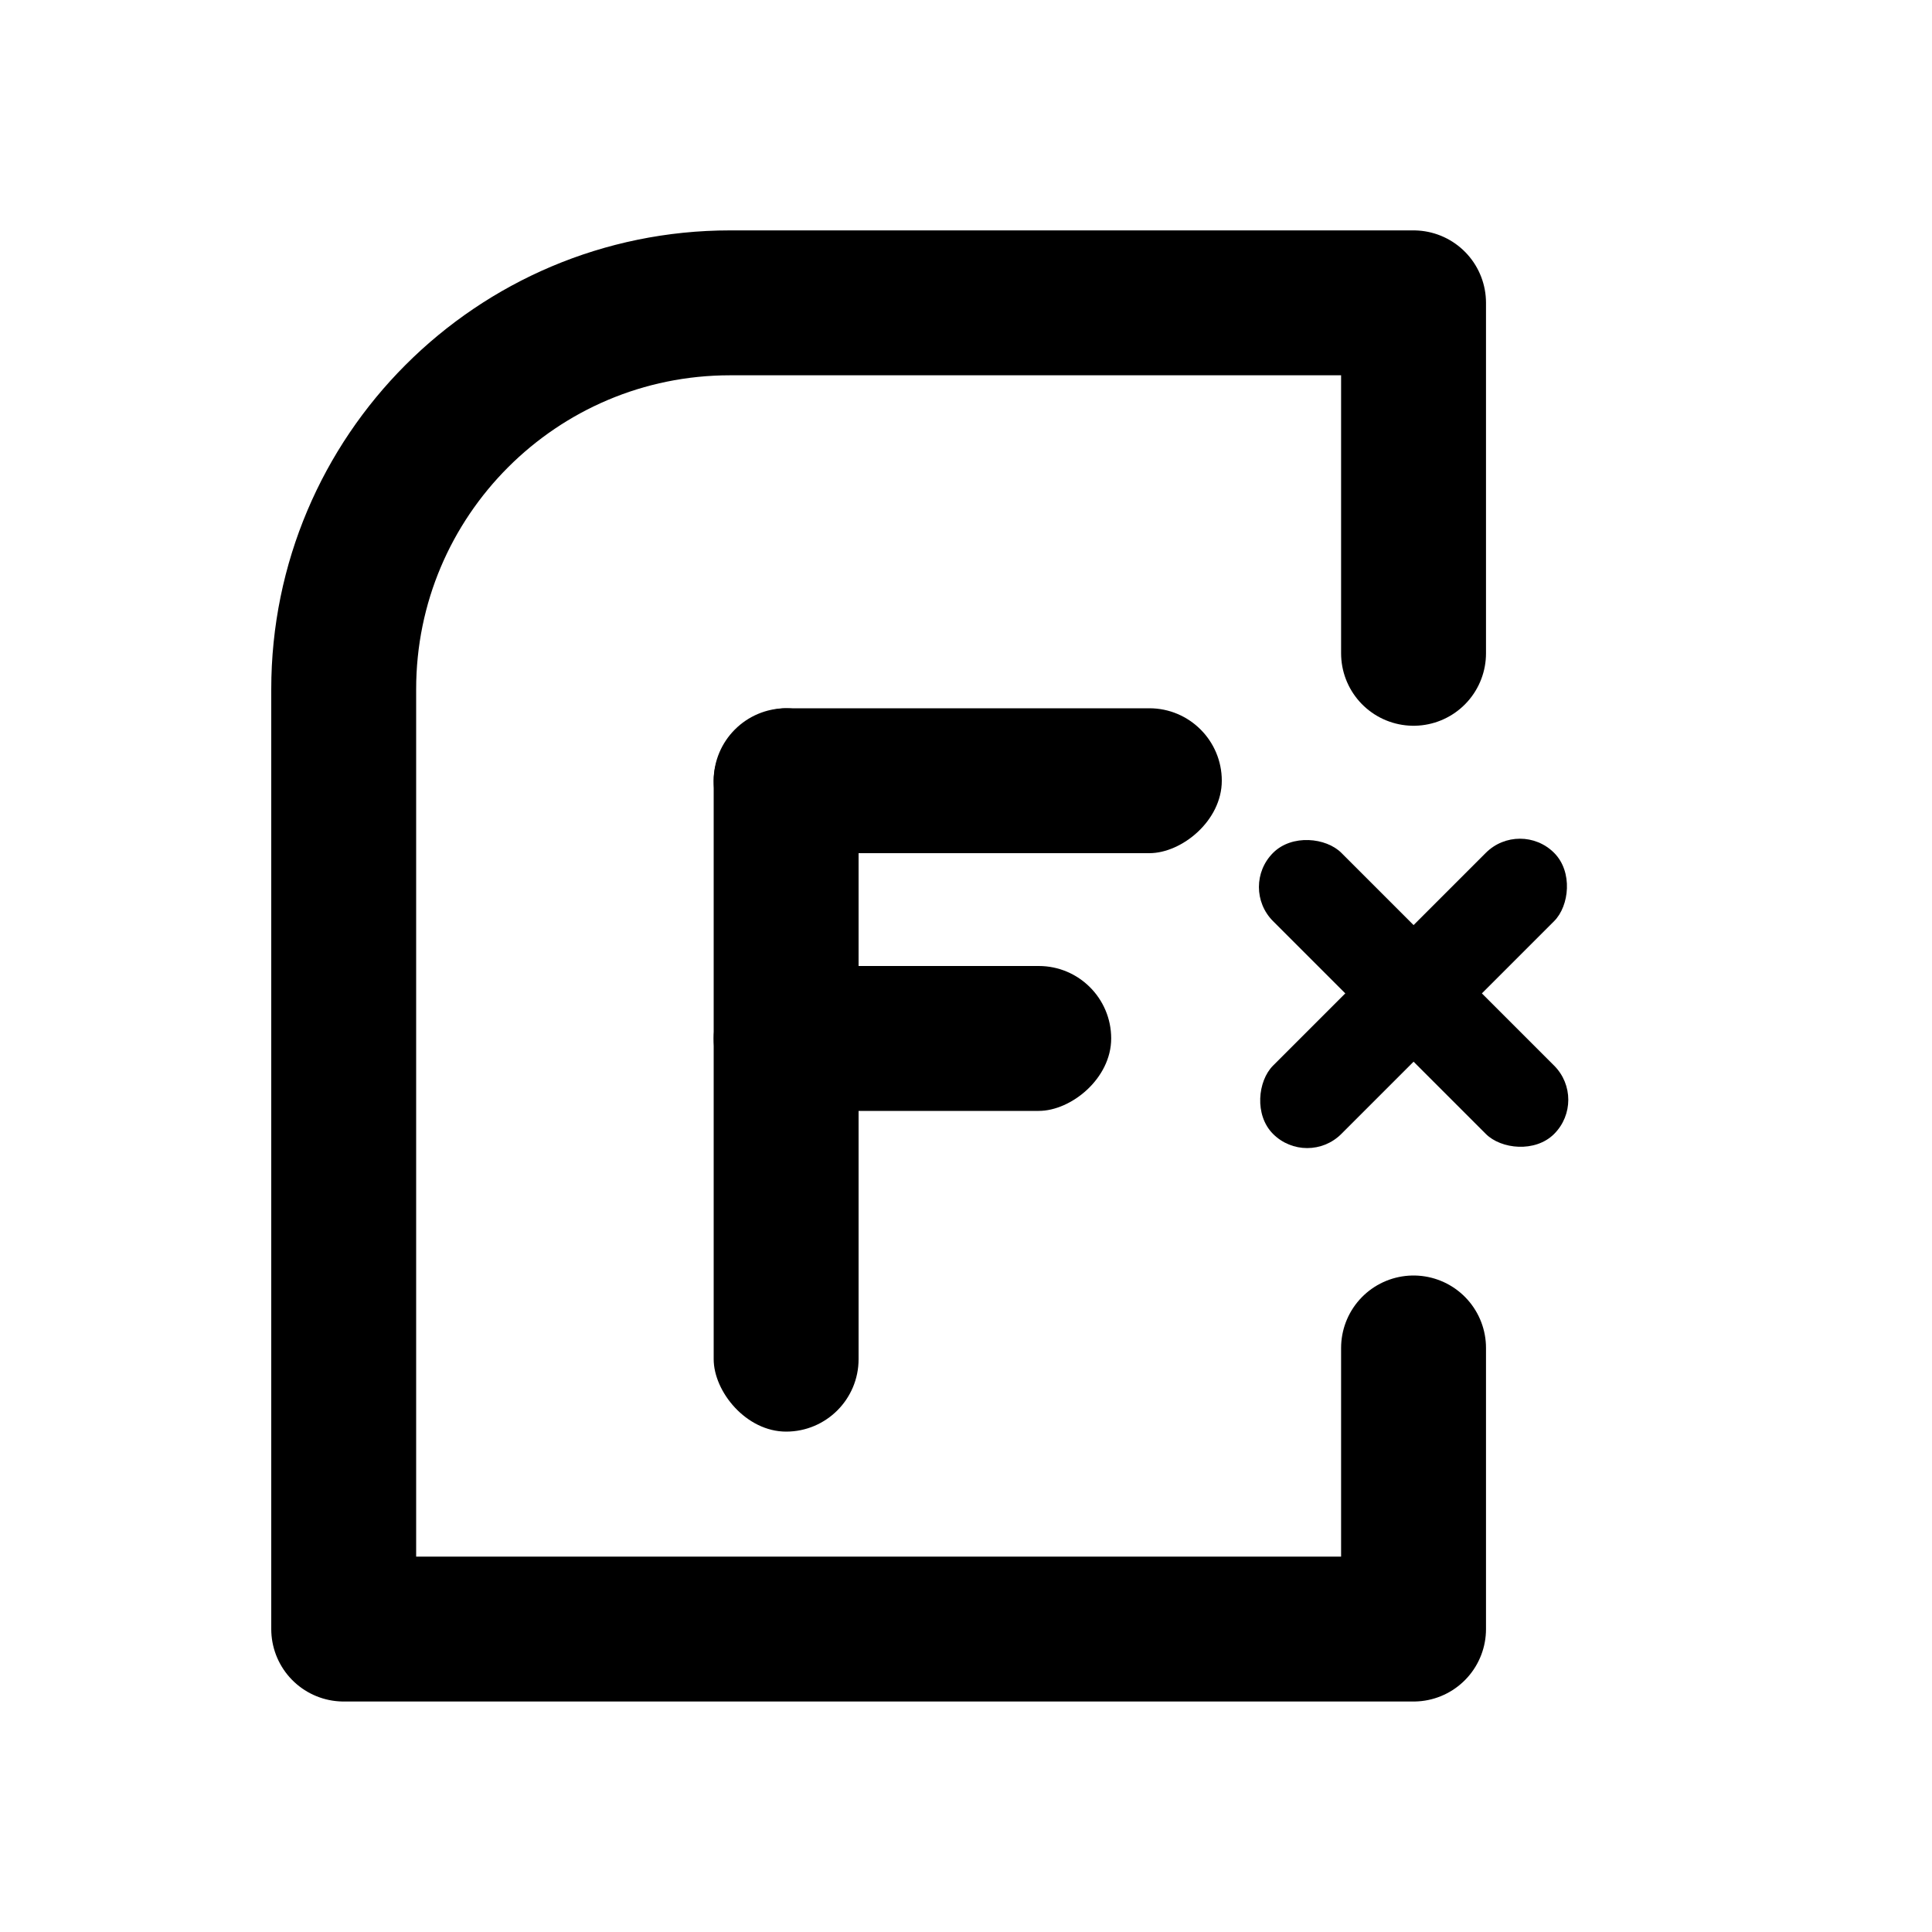
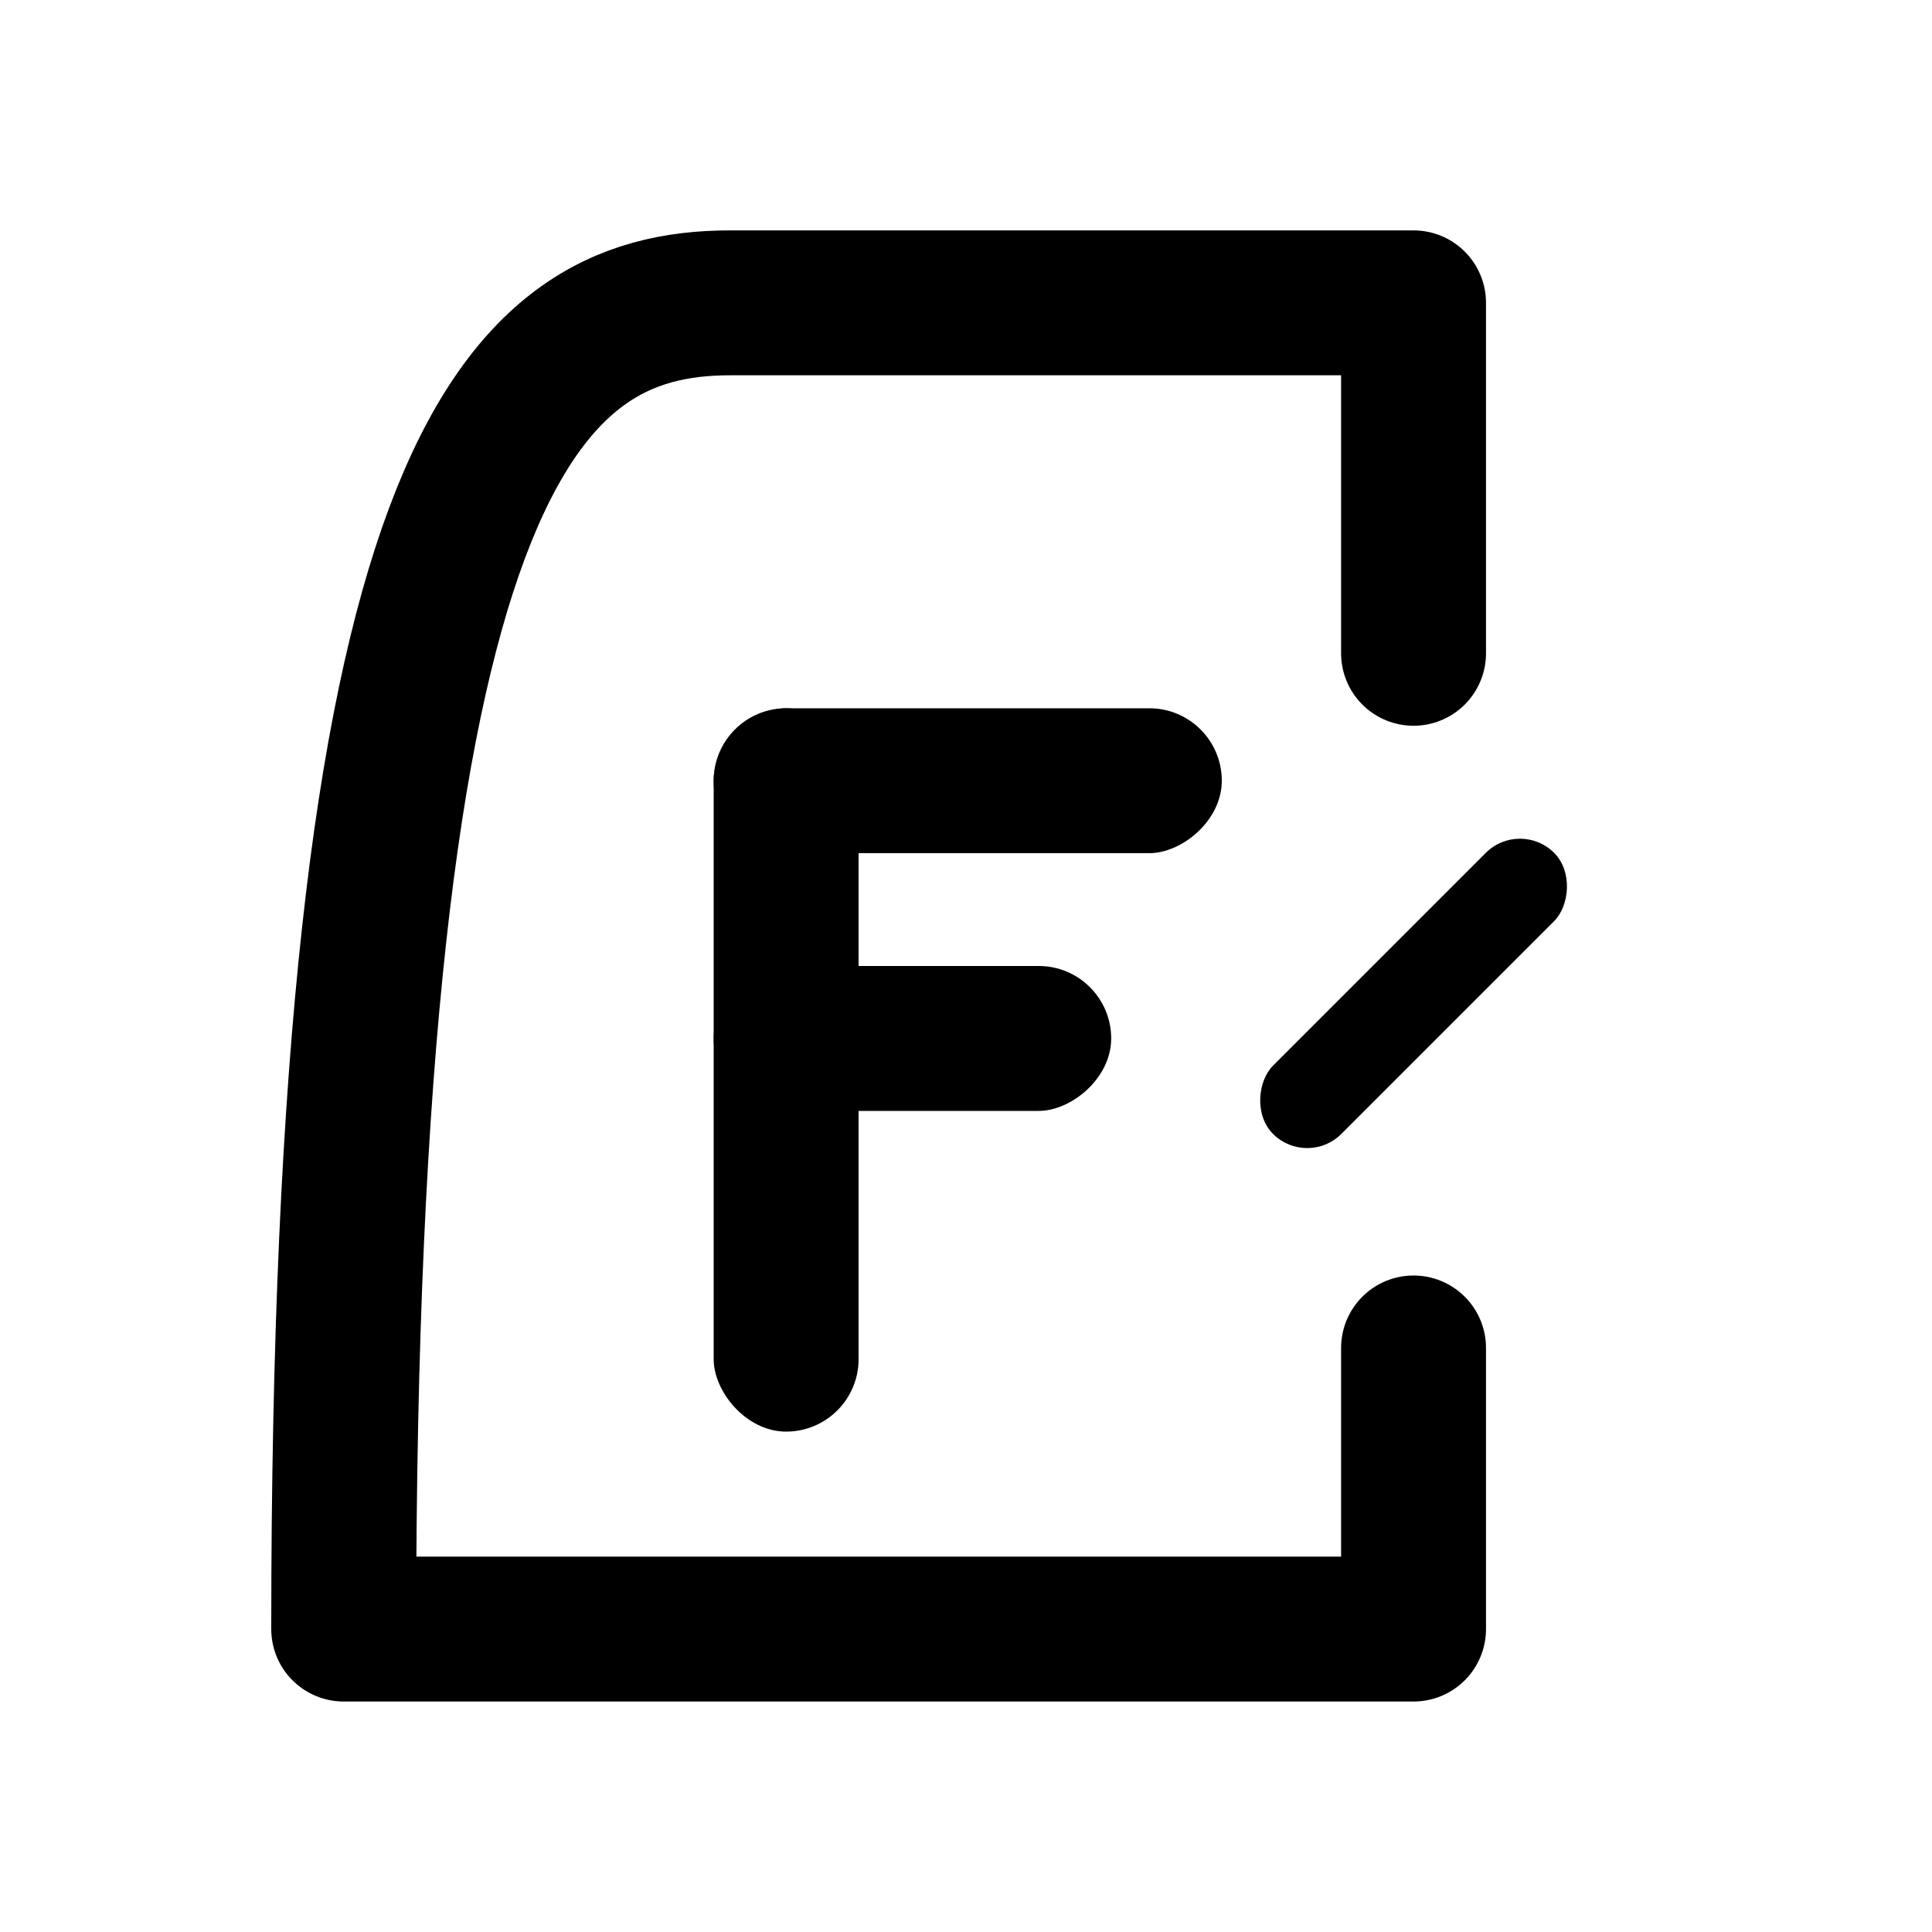
<svg xmlns="http://www.w3.org/2000/svg" width="20" height="20" viewBox="0 0 20 20" fill="none">
  <g id="Frame 2">
    <g id="Group 1000006891">
      <rect id="Rectangle 322" x="12.648" y="7.332" width="1.5" height="5.26" rx="0.75" transform="rotate(90 12.648 7.332)" fill="black" />
      <rect id="Rectangle 323" x="11.503" y="10" width="1.5" height="4.115" rx="0.75" transform="rotate(90 11.503 10)" fill="black" />
      <g id="Group 1000006890">
-         <rect id="Rectangle 325" x="16.442" y="11.385" width="1" height="4.115" rx="0.5" transform="rotate(135 16.442 11.385)" fill="black" />
        <rect id="Rectangle 326" x="13.532" y="12.092" width="1" height="4.115" rx="0.5" transform="rotate(-135 13.532 12.092)" fill="black" />
      </g>
      <rect id="Rectangle 324" x="8.888" y="14.82" width="1.5" height="7.488" rx="0.75" transform="rotate(-180 8.888 14.82)" fill="black" />
-       <path id="Vector 245" d="M14.633 13.954V16.864H3.558V7.135C3.558 4.926 5.349 3.135 7.558 3.135H14.633V6.763" stroke="black" stroke-width="1.5" stroke-linecap="round" stroke-linejoin="round" />
+       <path id="Vector 245" d="M14.633 13.954V16.864H3.558C3.558 4.926 5.349 3.135 7.558 3.135H14.633V6.763" stroke="black" stroke-width="1.5" stroke-linecap="round" stroke-linejoin="round" />
    </g>
  </g>
</svg>